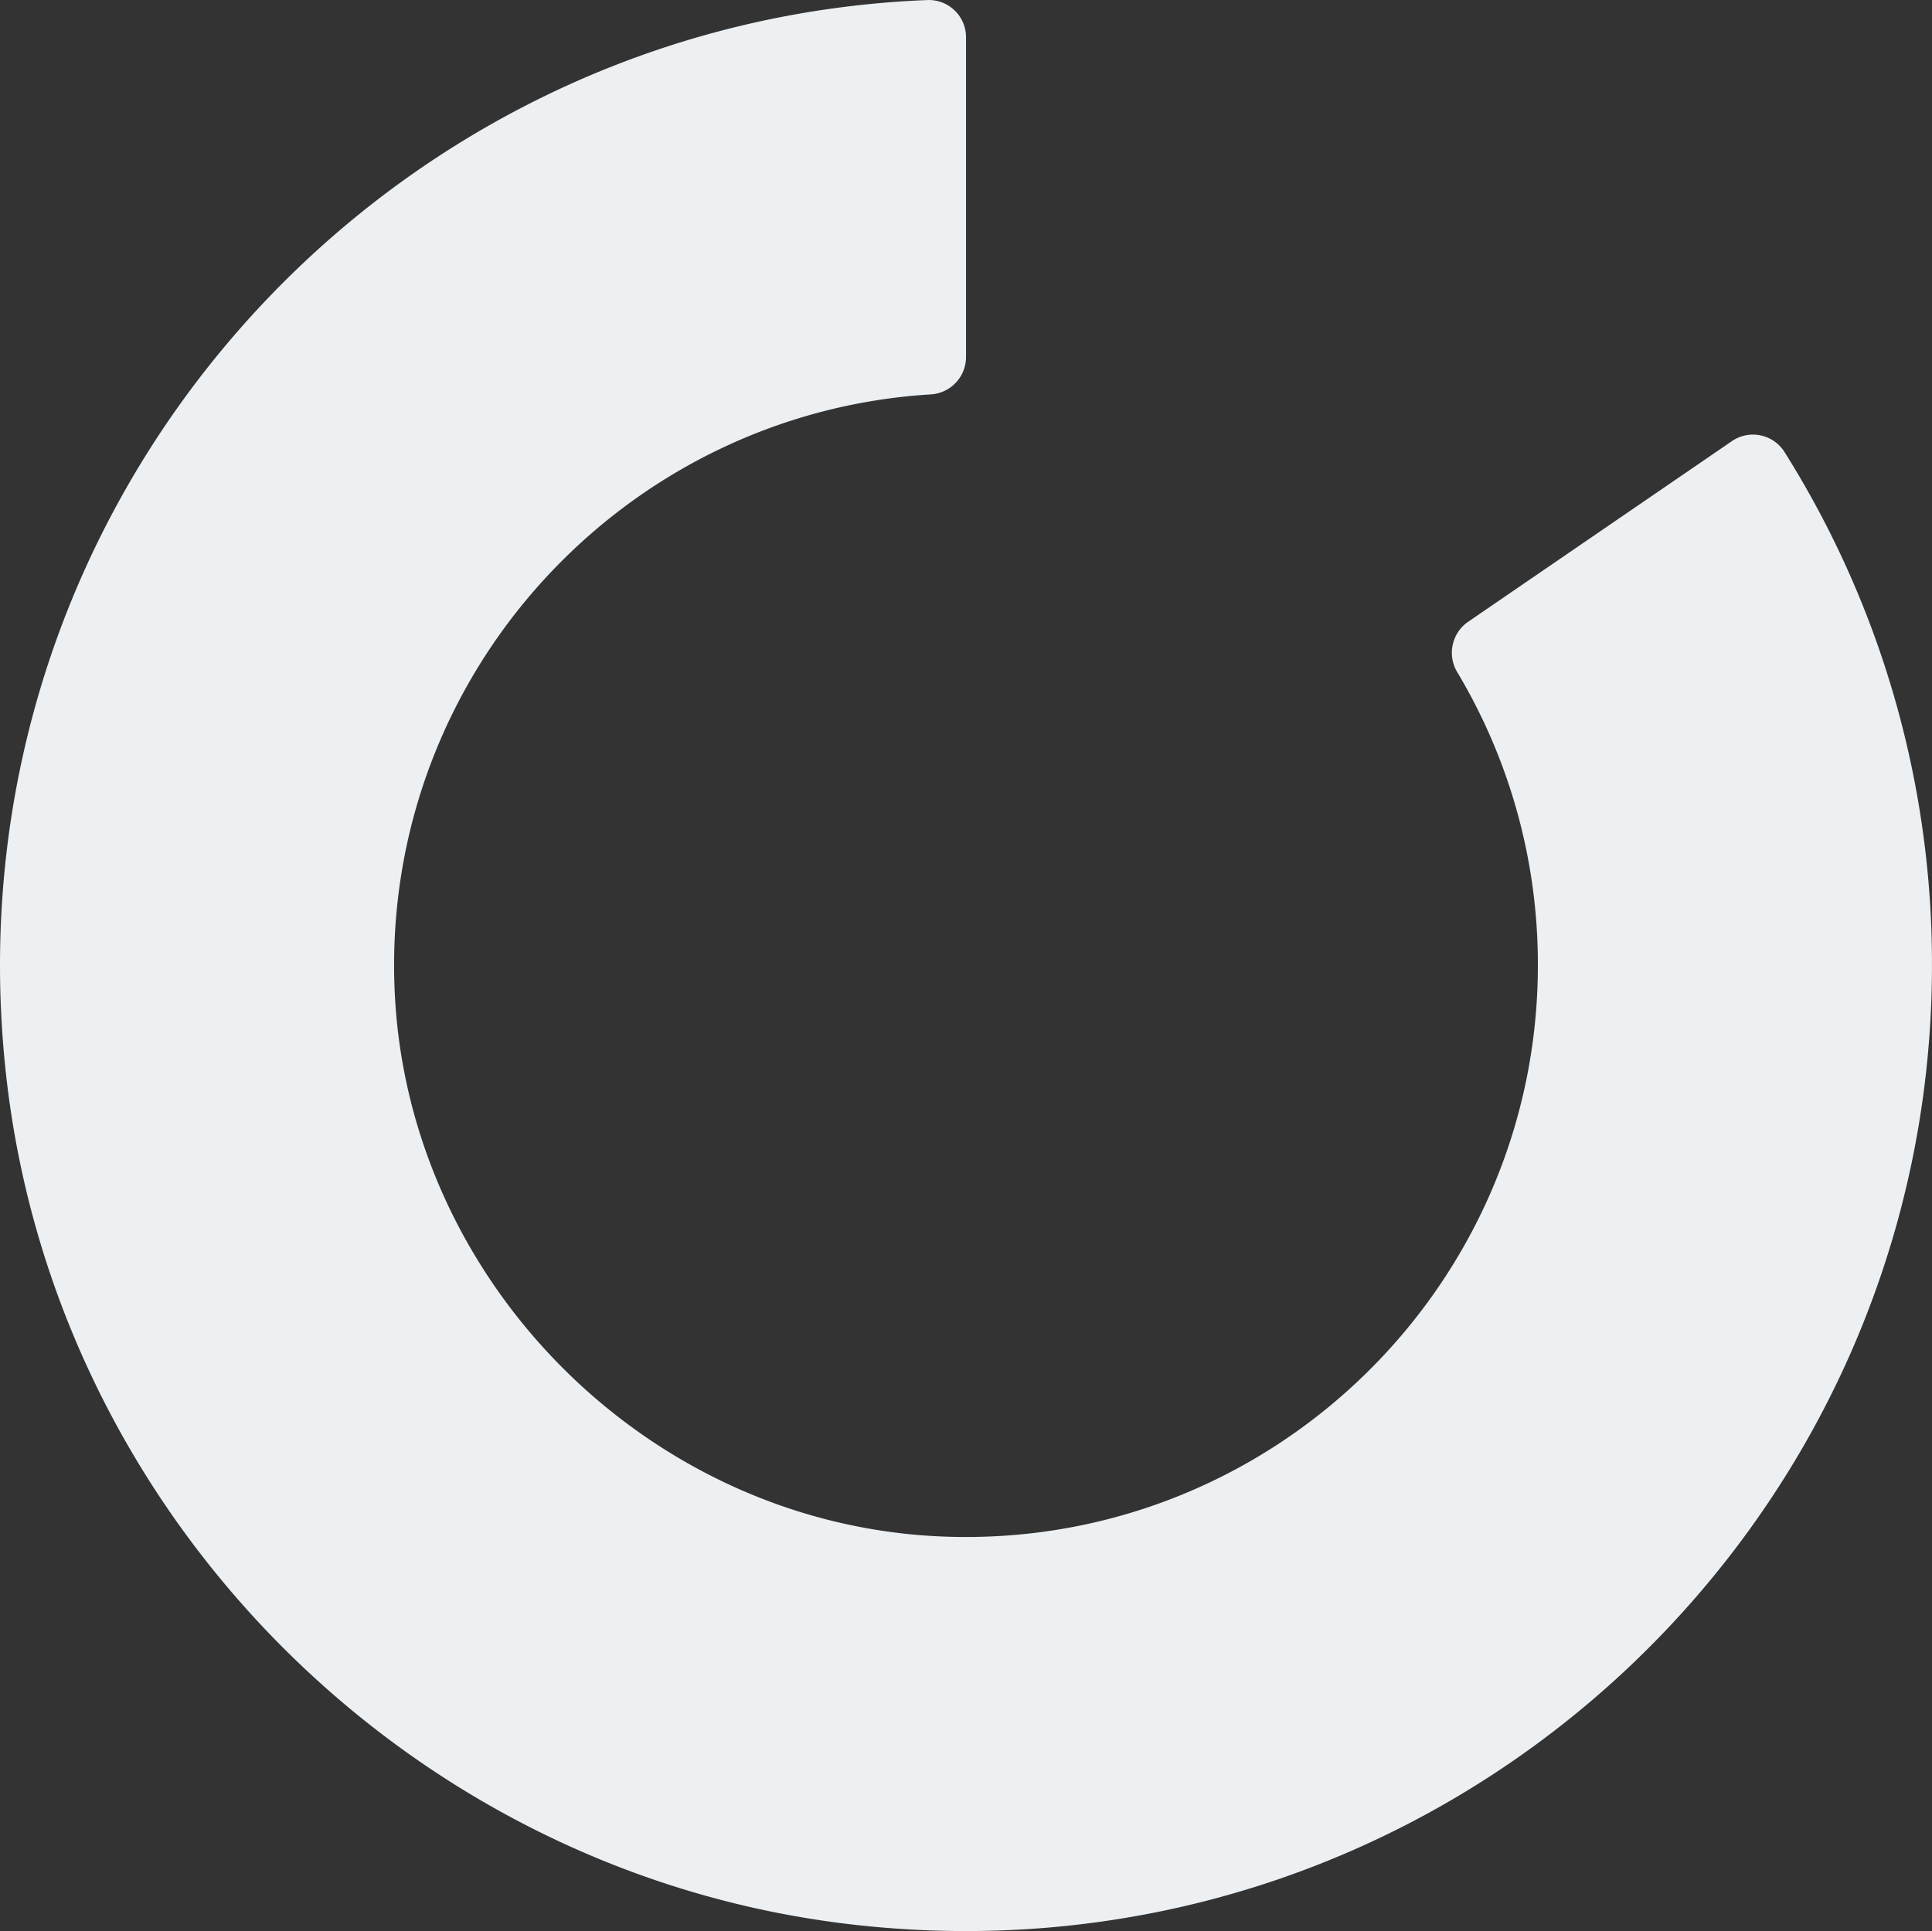
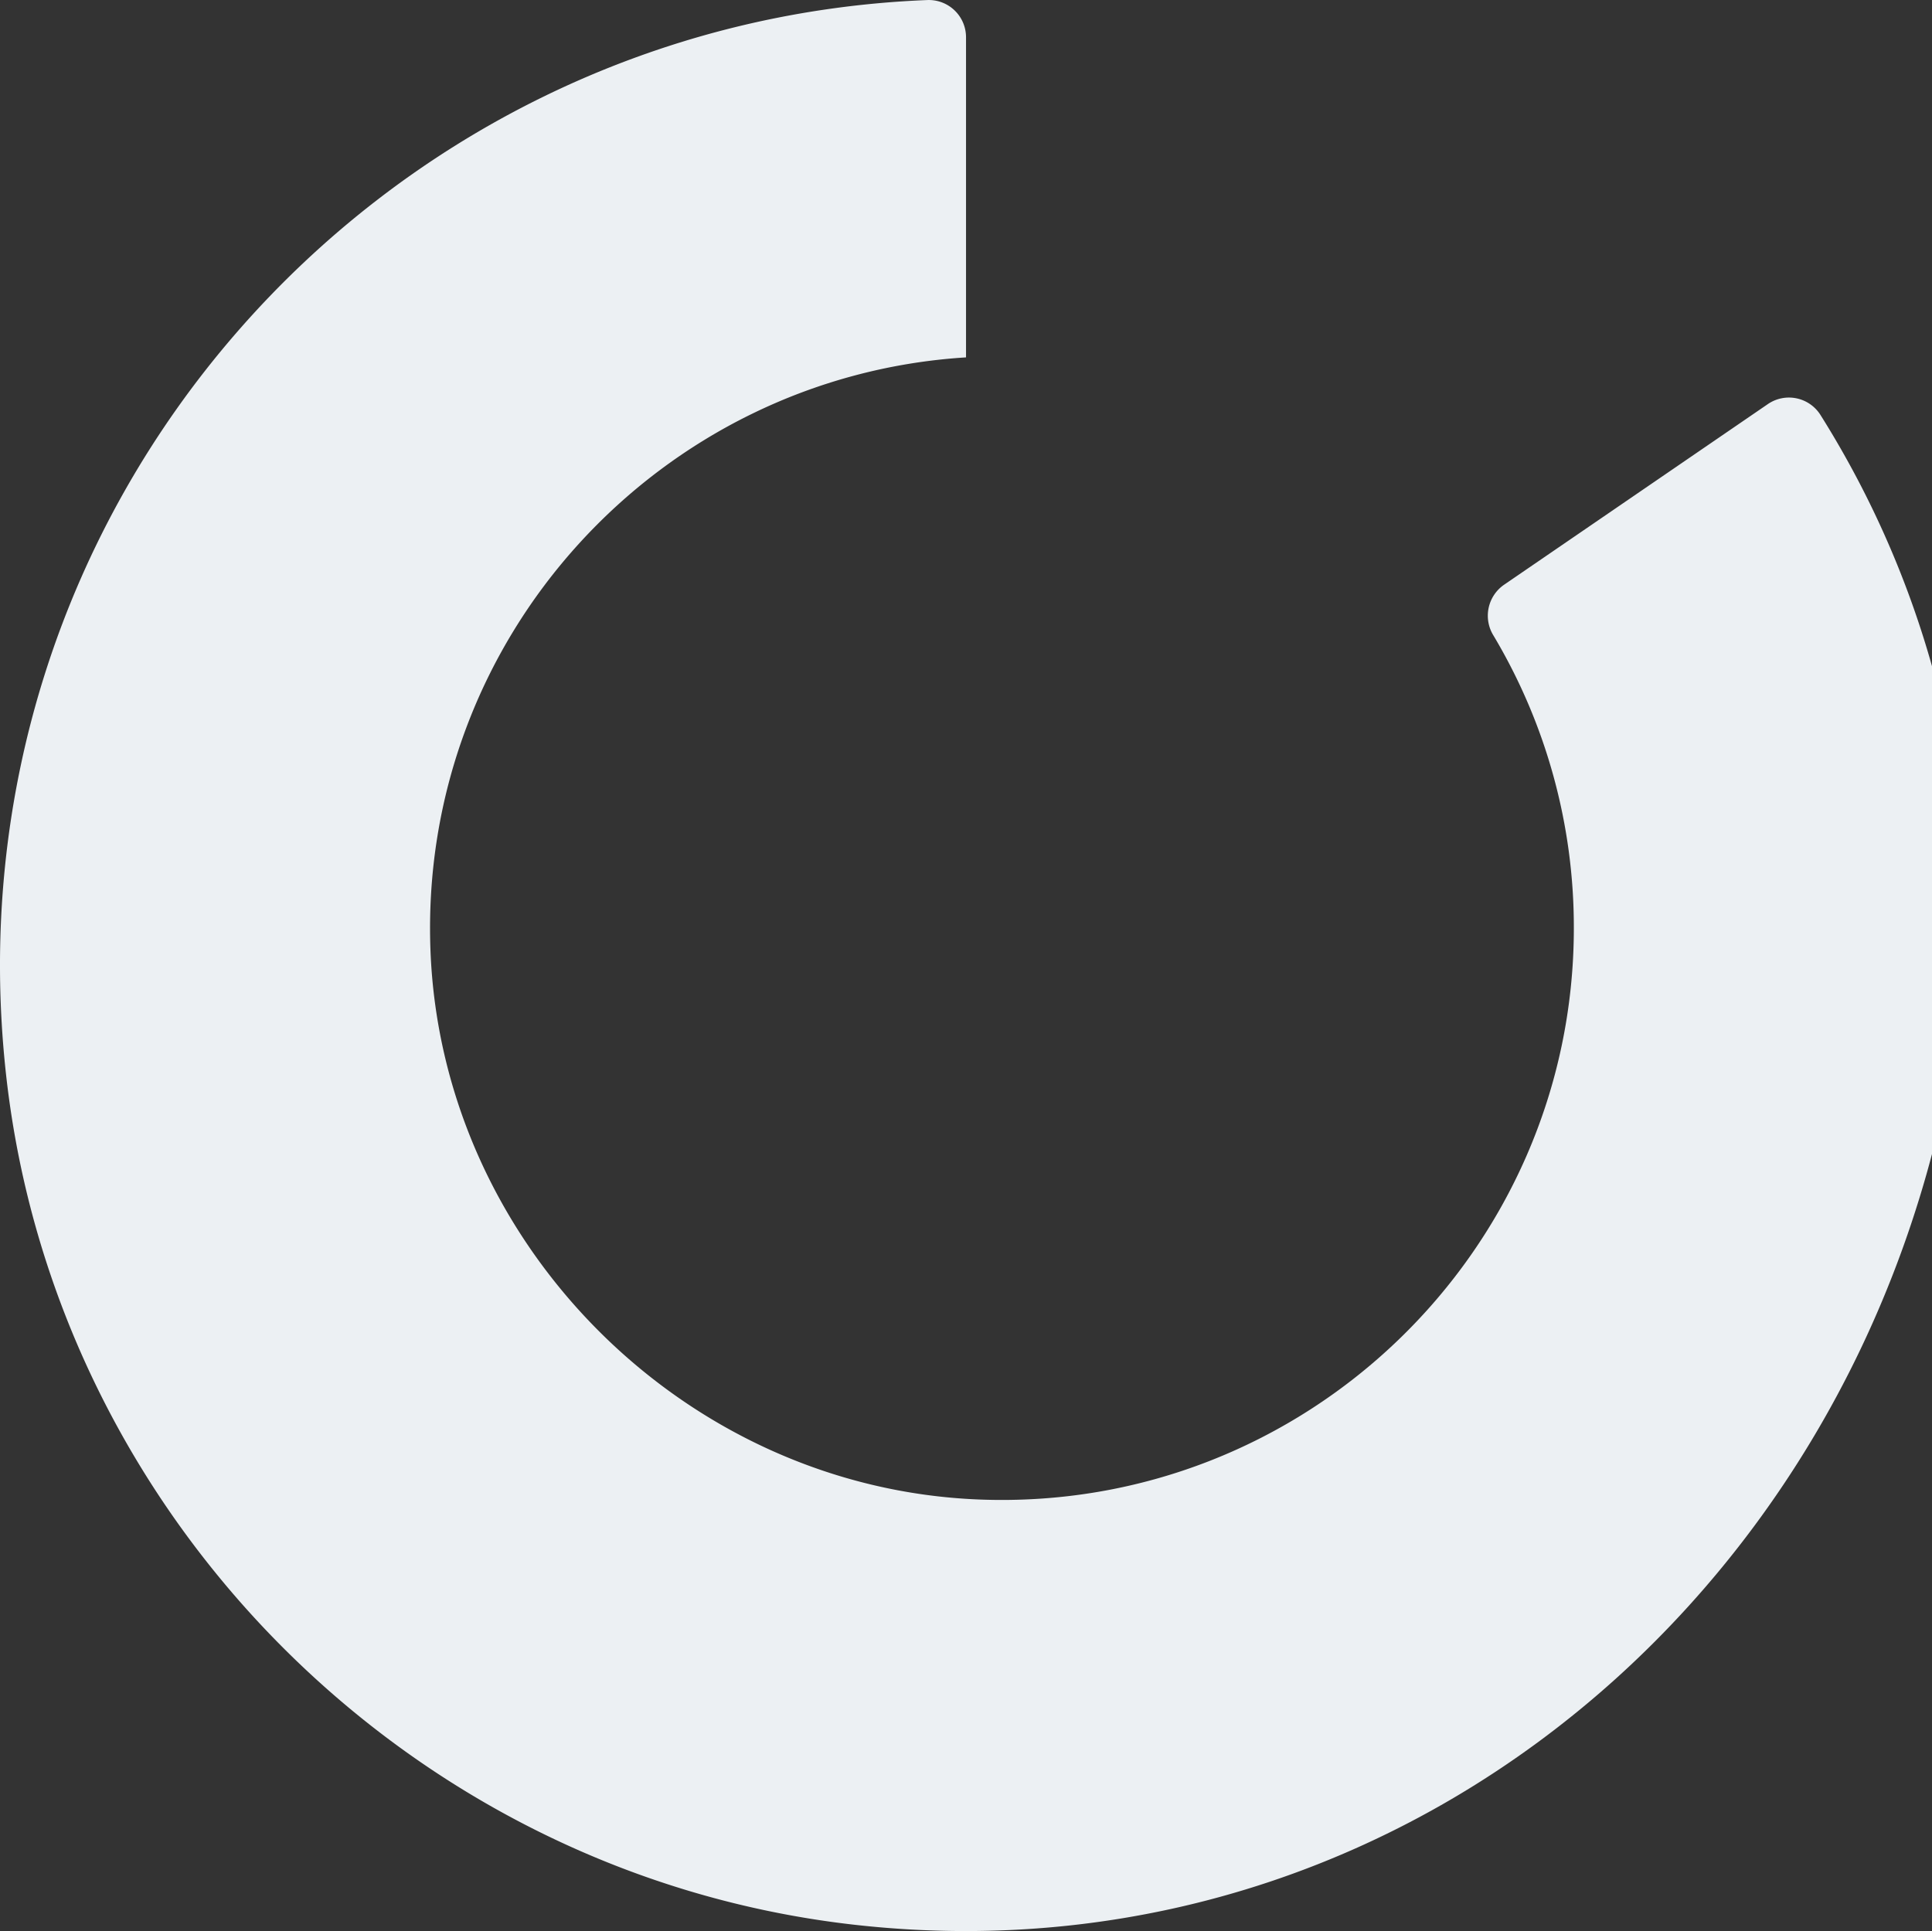
<svg xmlns="http://www.w3.org/2000/svg" width="577.31" height="577.095" viewBox="0 0 577.31 577.095">
  <rect x="0" y="0" width="577.31" height="577.095" fill="#333333" stroke="none" />
  <g id="Group_50531" data-name="Group 50531" transform="translate(-305.984 -106.523)">
-     <path id="Path_46110" data-name="Path 46110" d="M561.646,681.775C429.228,667,322.6,560.388,307.828,427.971,288.868,258,418.564,112.956,583.235,106.532a11.123,11.123,0,0,1,11.41,11.174v95.623A11.2,11.2,0,0,1,583.9,224.4c-91.462,5.7-163.65,83.664-160.026,177.324,3.4,87.877,76.127,160.589,164,164,97.285,3.769,177.651-74.295,177.651-170.768a170.024,170.024,0,0,0-24-87.406,11.245,11.245,0,0,1,3.075-15.152l78.861-54.014a11.138,11.138,0,0,1,15.676,3.088,287.191,287.191,0,0,1,44.148,153.484C883.294,564.994,735.515,701.166,561.646,681.775Z" transform="translate(0 0)" fill="#ecf0f3" />
+     <path id="Path_46110" data-name="Path 46110" d="M561.646,681.775C429.228,667,322.6,560.388,307.828,427.971,288.868,258,418.564,112.956,583.235,106.532a11.123,11.123,0,0,1,11.41,11.174v95.623c-91.462,5.7-163.65,83.664-160.026,177.324,3.4,87.877,76.127,160.589,164,164,97.285,3.769,177.651-74.295,177.651-170.768a170.024,170.024,0,0,0-24-87.406,11.245,11.245,0,0,1,3.075-15.152l78.861-54.014a11.138,11.138,0,0,1,15.676,3.088,287.191,287.191,0,0,1,44.148,153.484C883.294,564.994,735.515,701.166,561.646,681.775Z" transform="translate(0 0)" fill="#ecf0f3" />
  </g>
</svg>